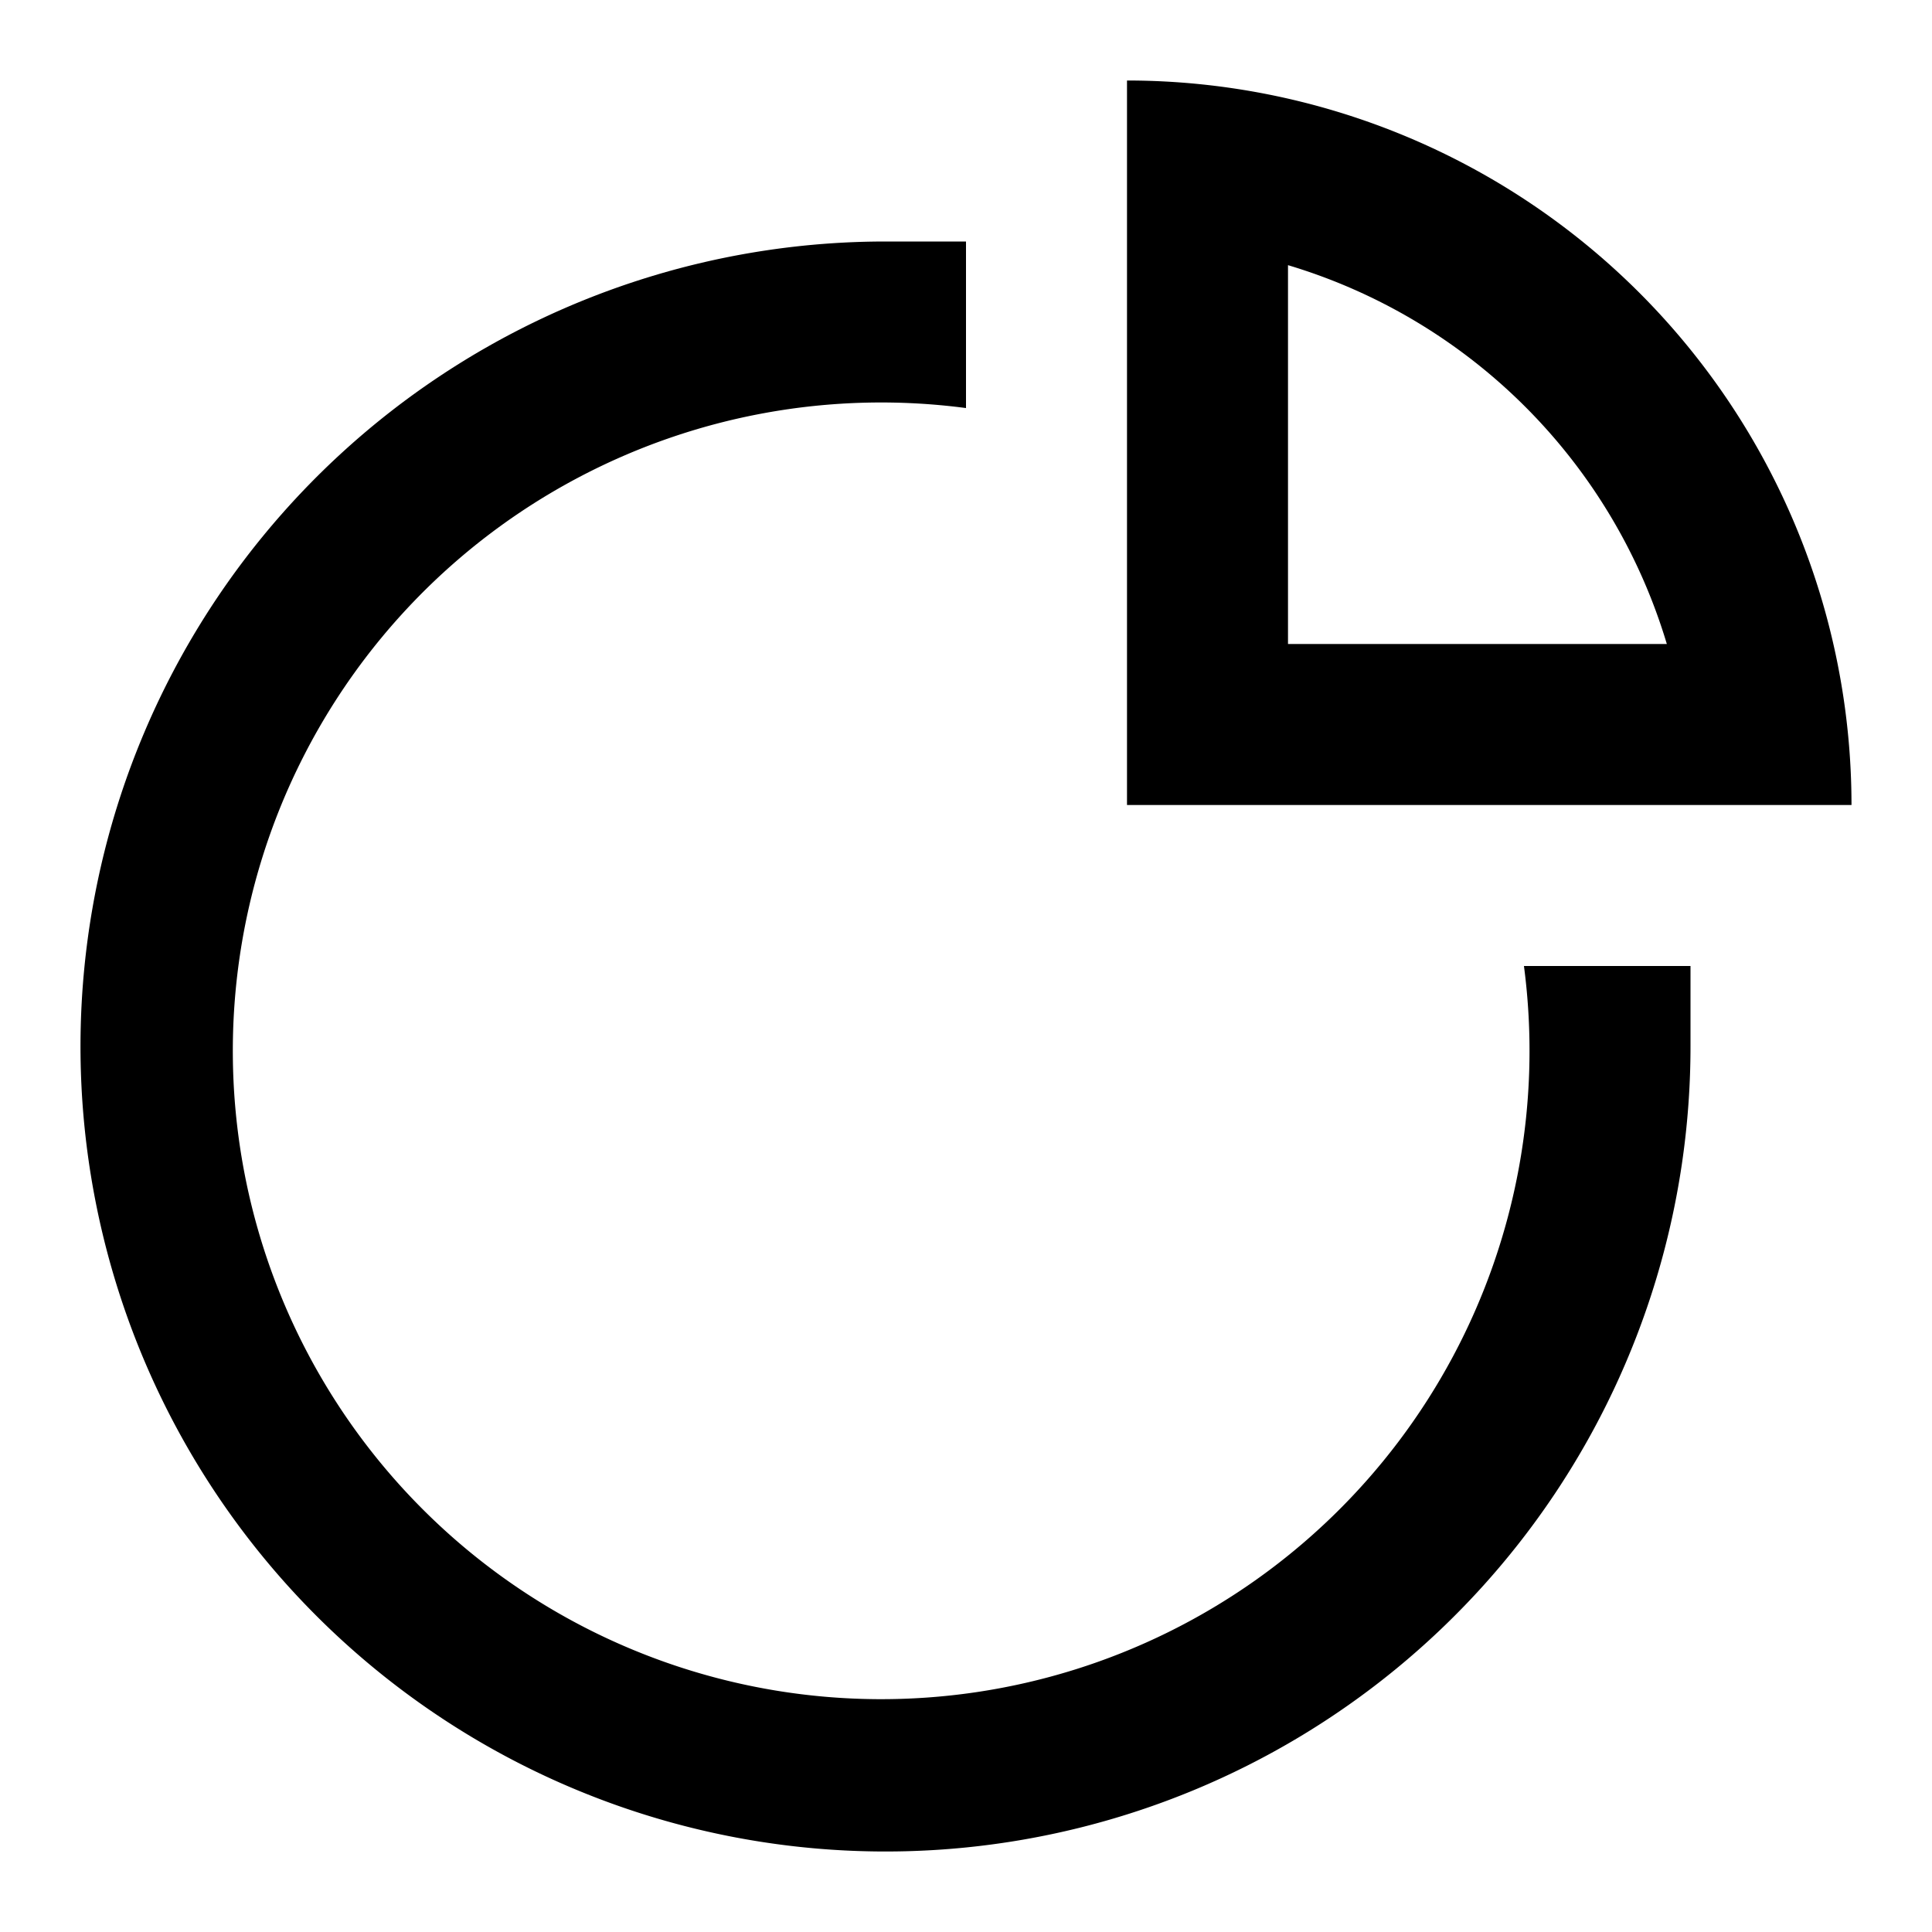
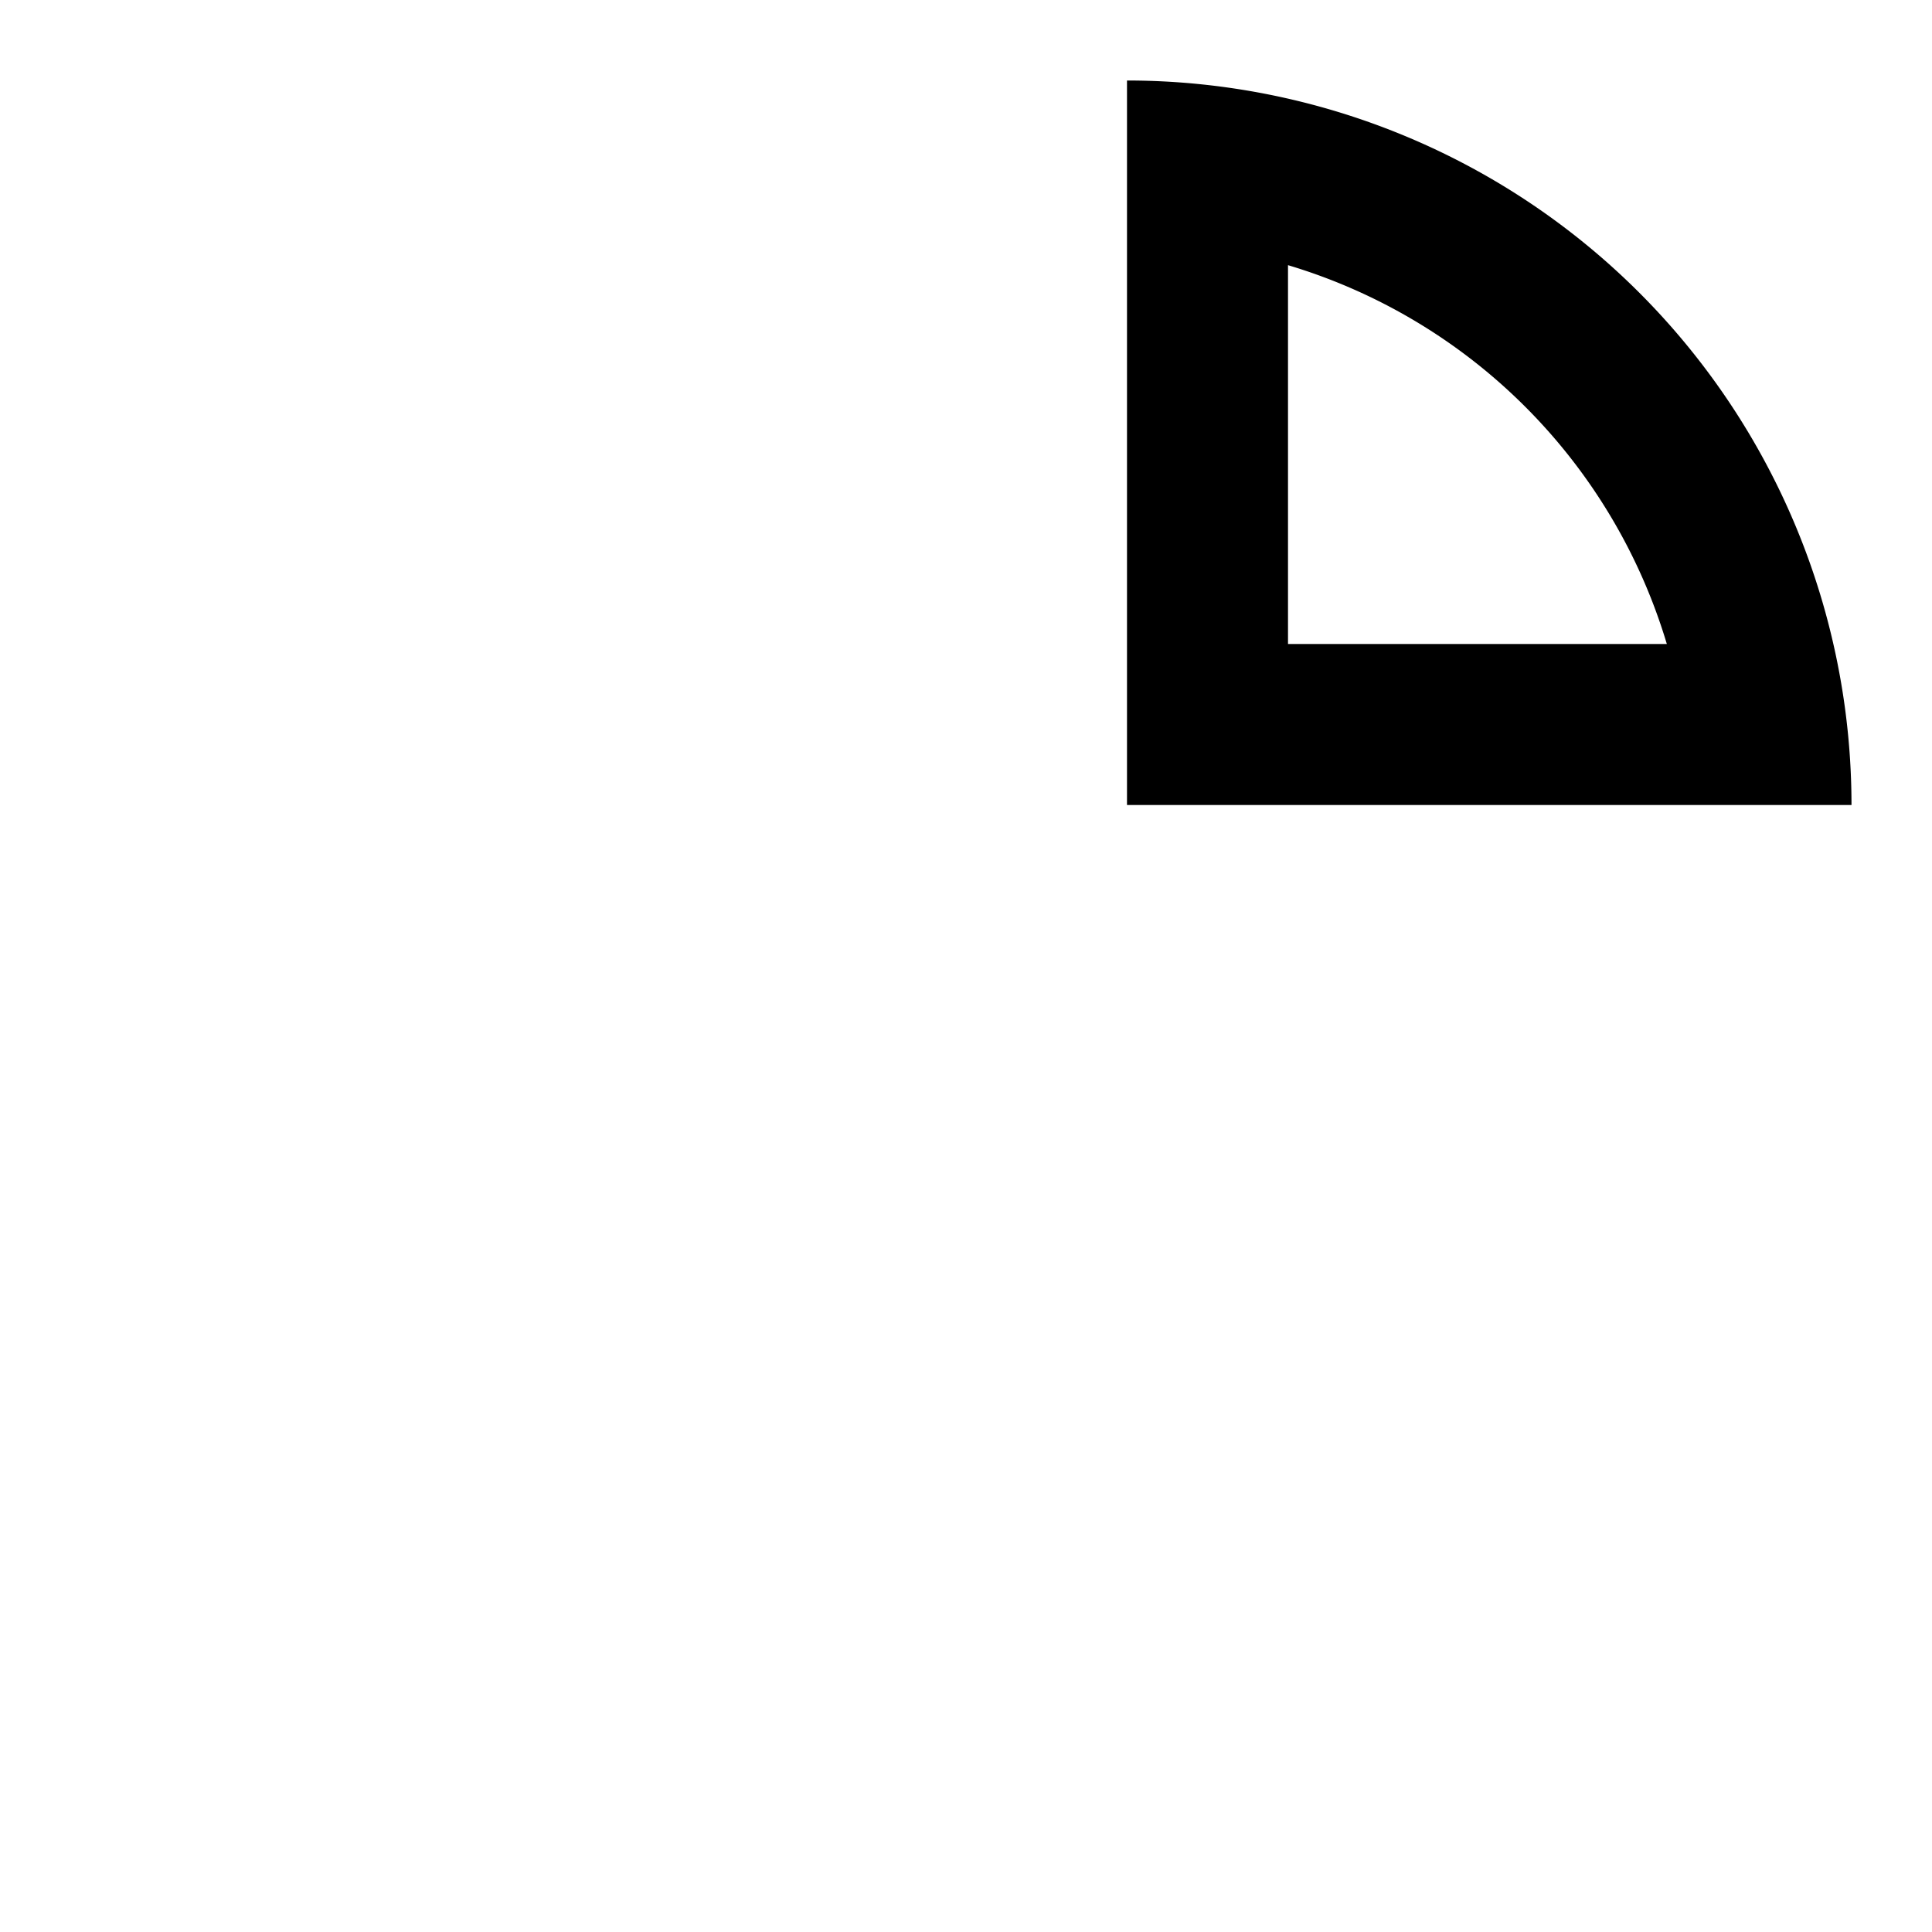
<svg xmlns="http://www.w3.org/2000/svg" viewBox="0 0 24 24">
-   <path d="M18.931,12A8.054,8.054,0,1,1,12,5.069V3H11A10,10,0,1,0,21,13V12Z" />
  <path d="M20.364,3.636A9.003,9.003,0,0,0,14,1v9h9A9.003,9.003,0,0,0,20.364,3.636ZM16,3.294A7.01,7.01,0,0,1,20.706,8H16Z" />
</svg>